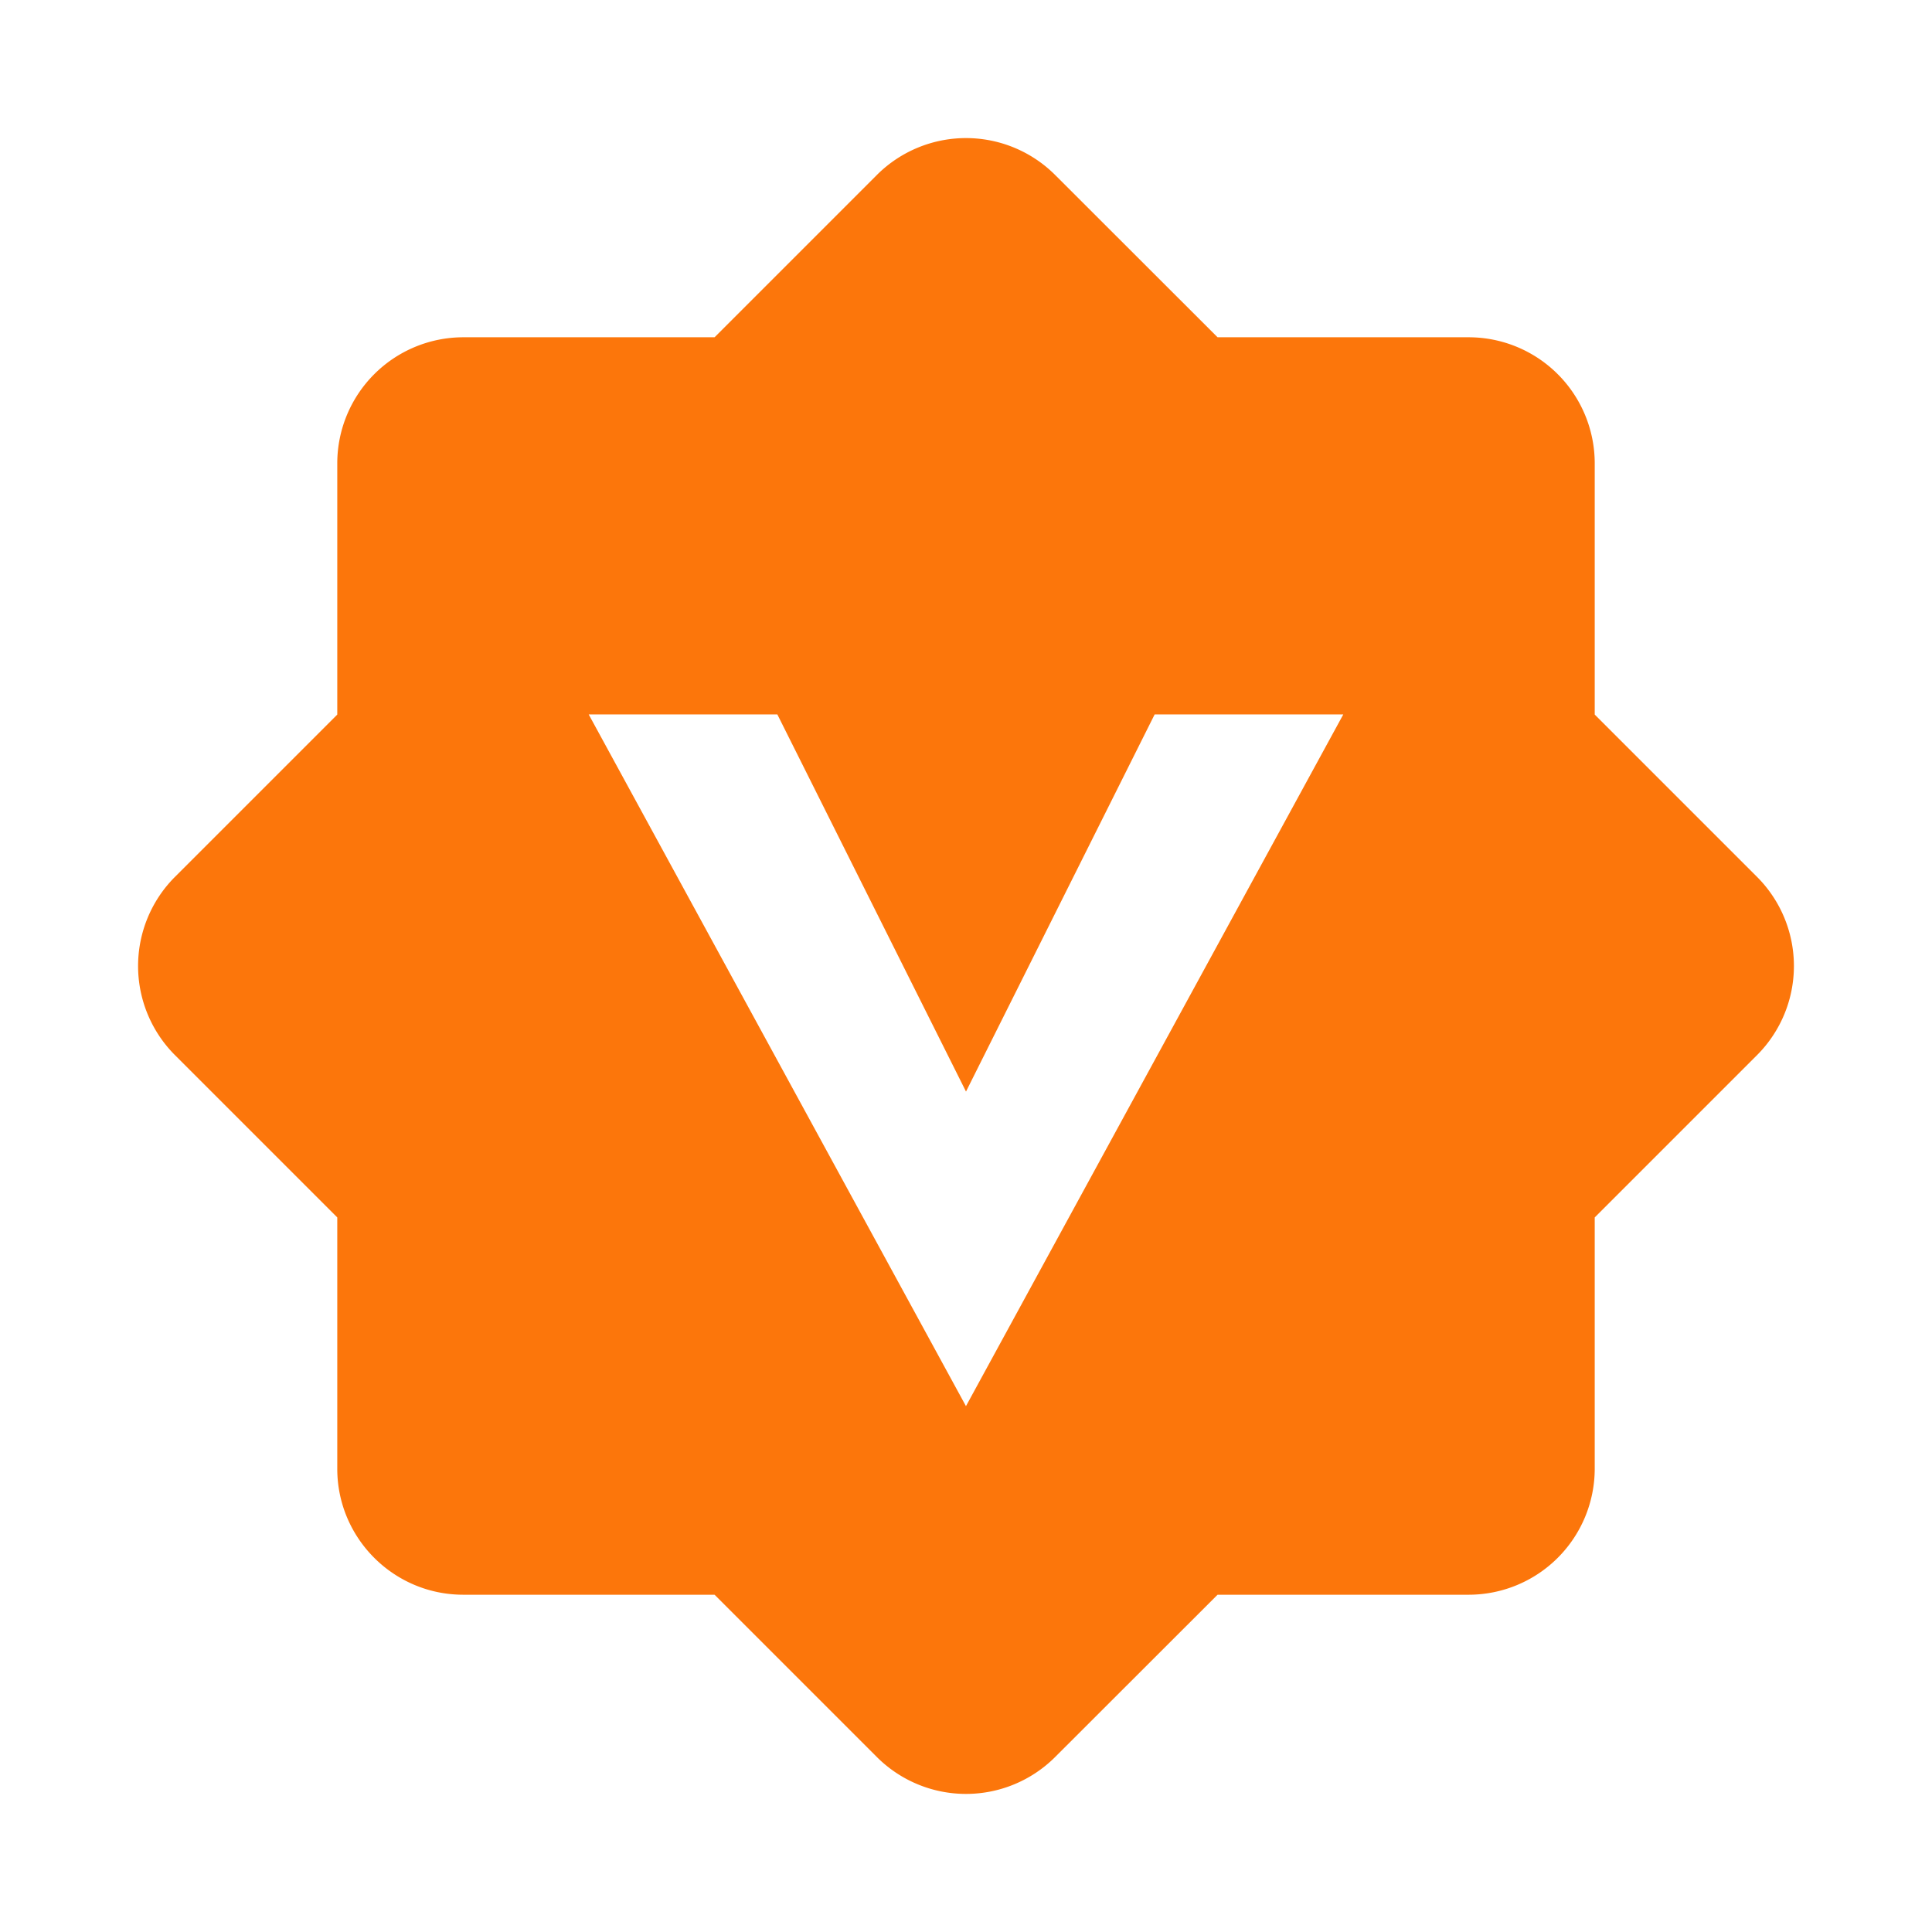
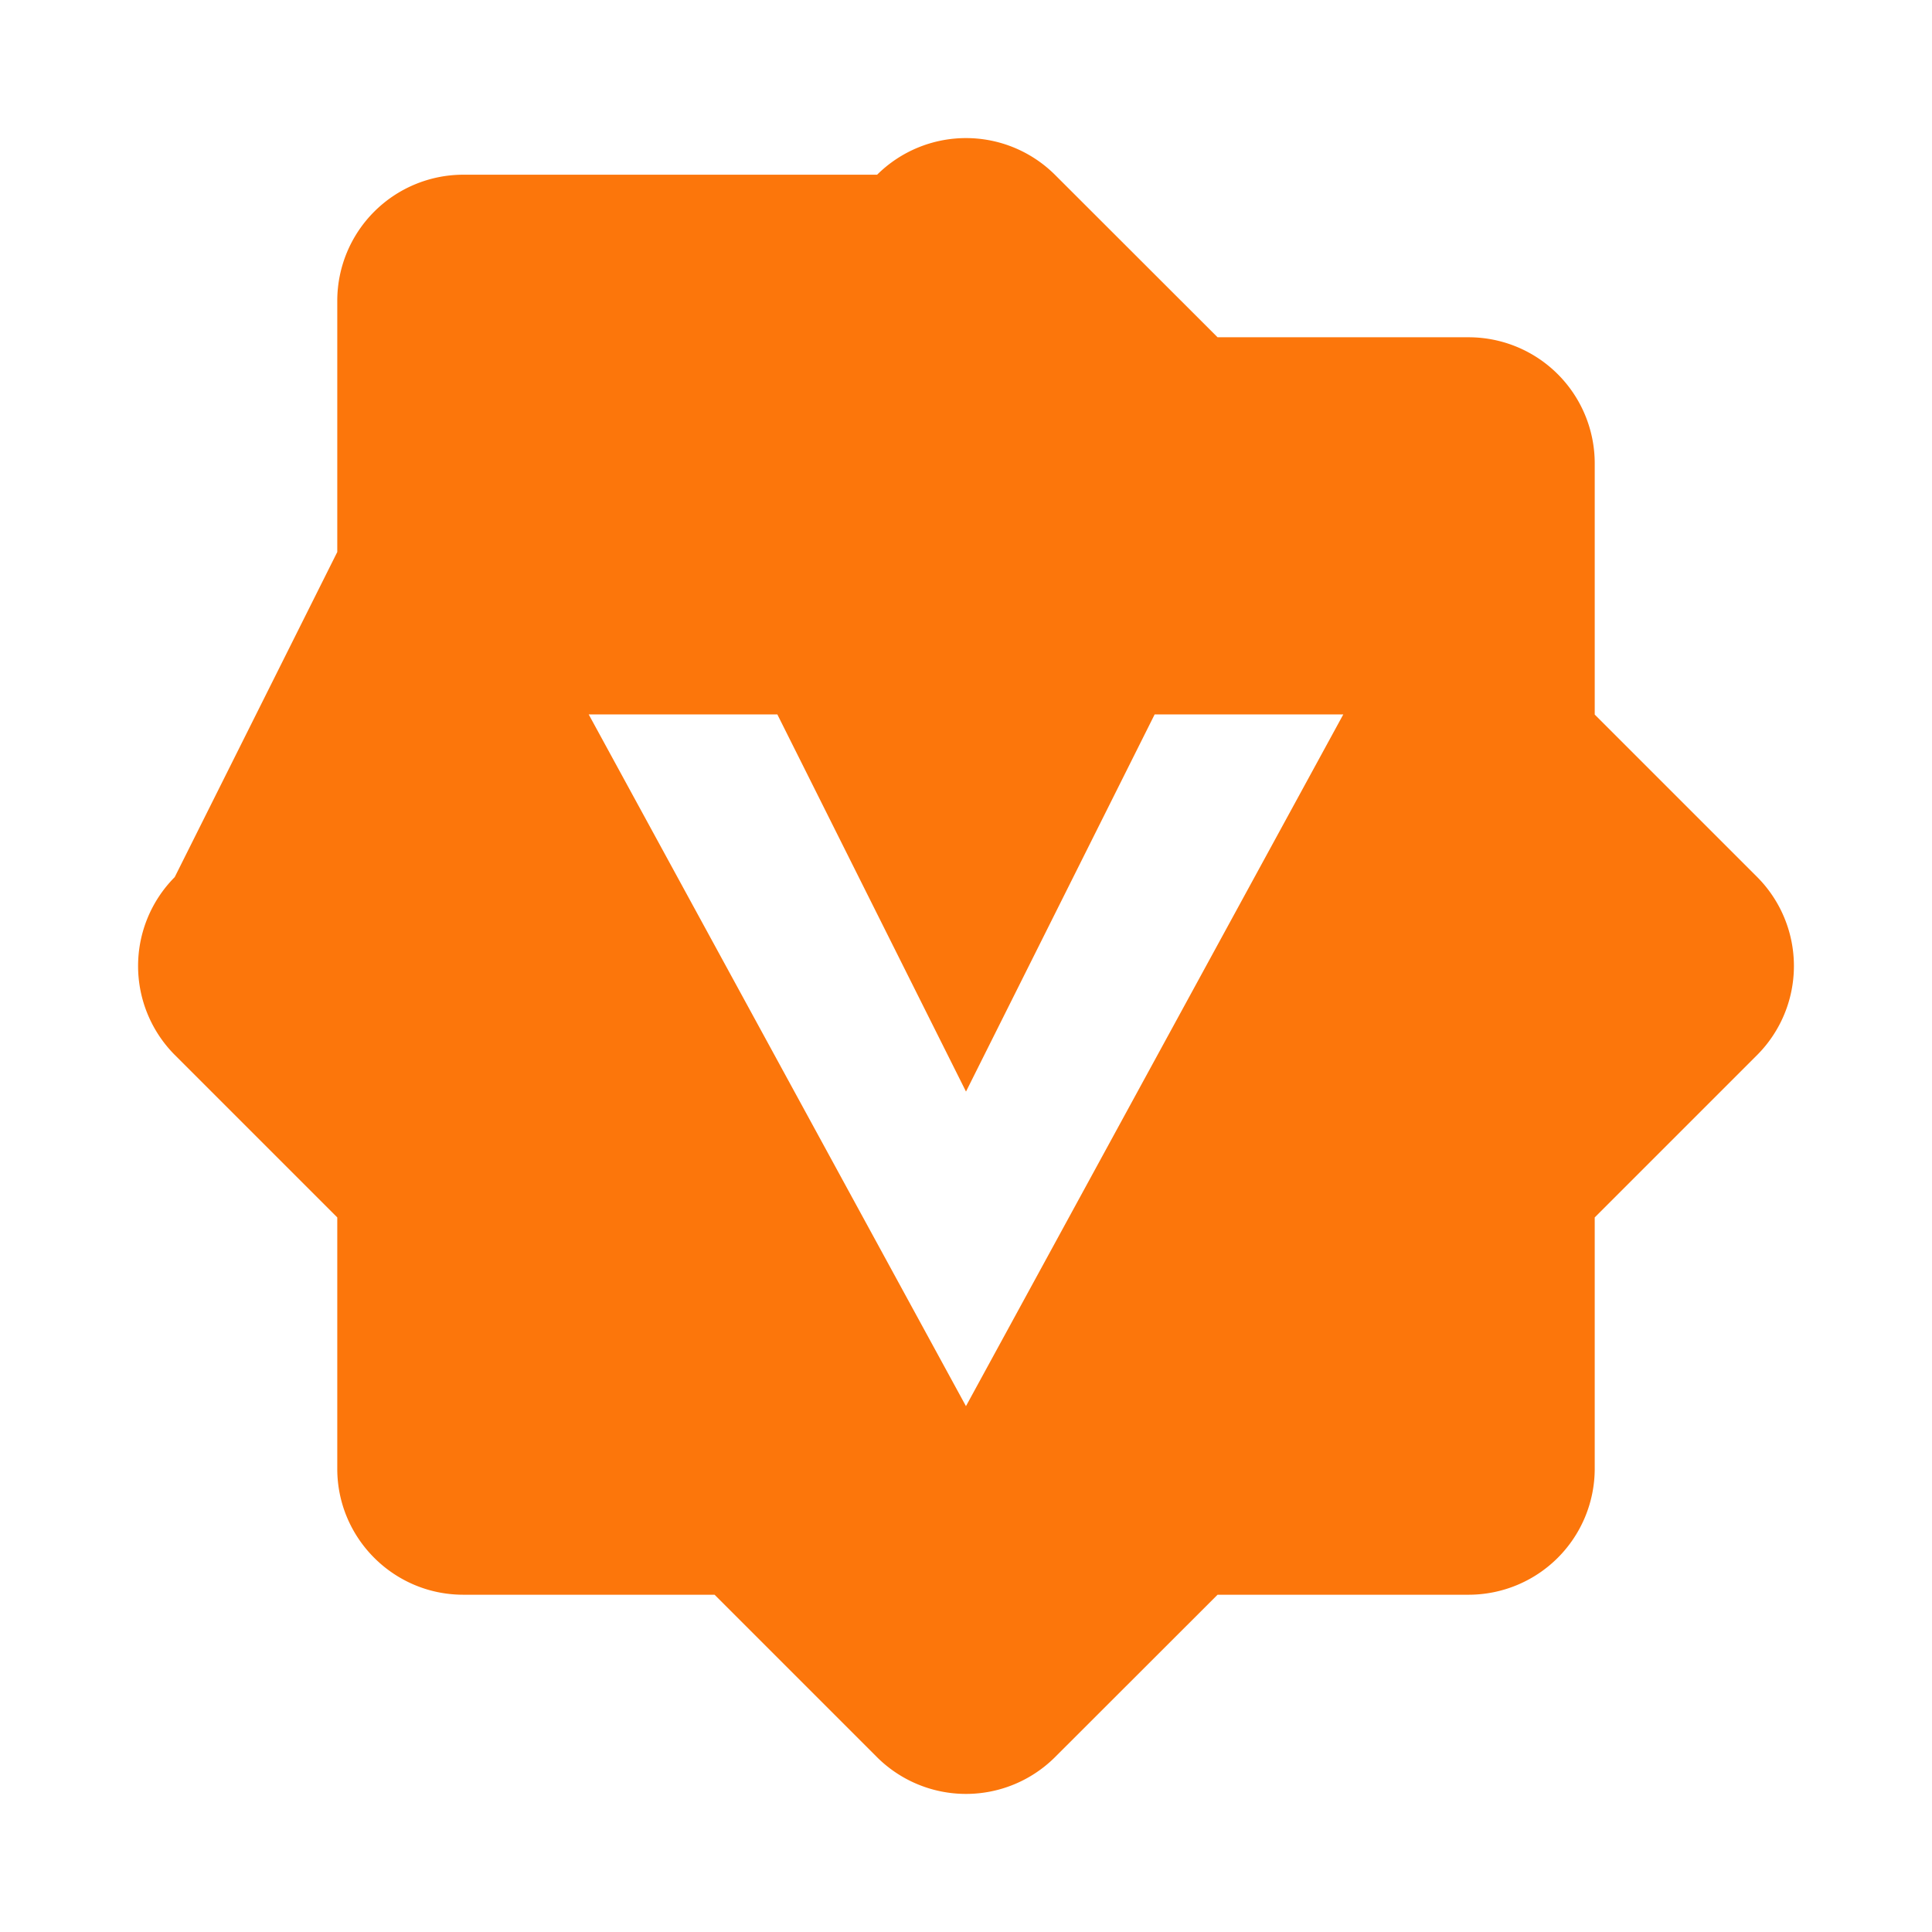
<svg xmlns="http://www.w3.org/2000/svg" t="1733864681770" class="icon" viewBox="0 0 1024 1024" version="1.1" p-id="12531" width="200" height="200">
-   <path d="M512 745.326L312.027 378.661h99.986L512 578.56l99.986-199.899h99.986L512 745.253z m419.401-280.43l-86.162-86.162V245.394a66.853 66.853 0 0 0-66.633-66.633H645.339L559.104 92.599a66.853 66.853 0 0 0-94.208 0L378.734 178.761H245.394a66.853 66.853 0 0 0-66.633 66.633v133.339L92.599 464.896a66.853 66.853 0 0 0 0 94.208l86.162 86.162v133.339c0.073 36.718 29.915 66.56 66.633 66.633h133.339l86.162 86.162a66.853 66.853 0 0 0 94.208 0l86.235-86.162h133.266a66.853 66.853 0 0 0 66.633-66.633V645.266l86.162-86.162a66.853 66.853 0 0 0 0-94.208z" fill="#FC760B" p-id="12532" />
+   <path d="M512 745.326L312.027 378.661h99.986L512 578.56l99.986-199.899h99.986L512 745.253z m419.401-280.43l-86.162-86.162V245.394a66.853 66.853 0 0 0-66.633-66.633H645.339L559.104 92.599a66.853 66.853 0 0 0-94.208 0H245.394a66.853 66.853 0 0 0-66.633 66.633v133.339L92.599 464.896a66.853 66.853 0 0 0 0 94.208l86.162 86.162v133.339c0.073 36.718 29.915 66.56 66.633 66.633h133.339l86.162 86.162a66.853 66.853 0 0 0 94.208 0l86.235-86.162h133.266a66.853 66.853 0 0 0 66.633-66.633V645.266l86.162-86.162a66.853 66.853 0 0 0 0-94.208z" fill="#FC760B" p-id="12532" />
</svg>